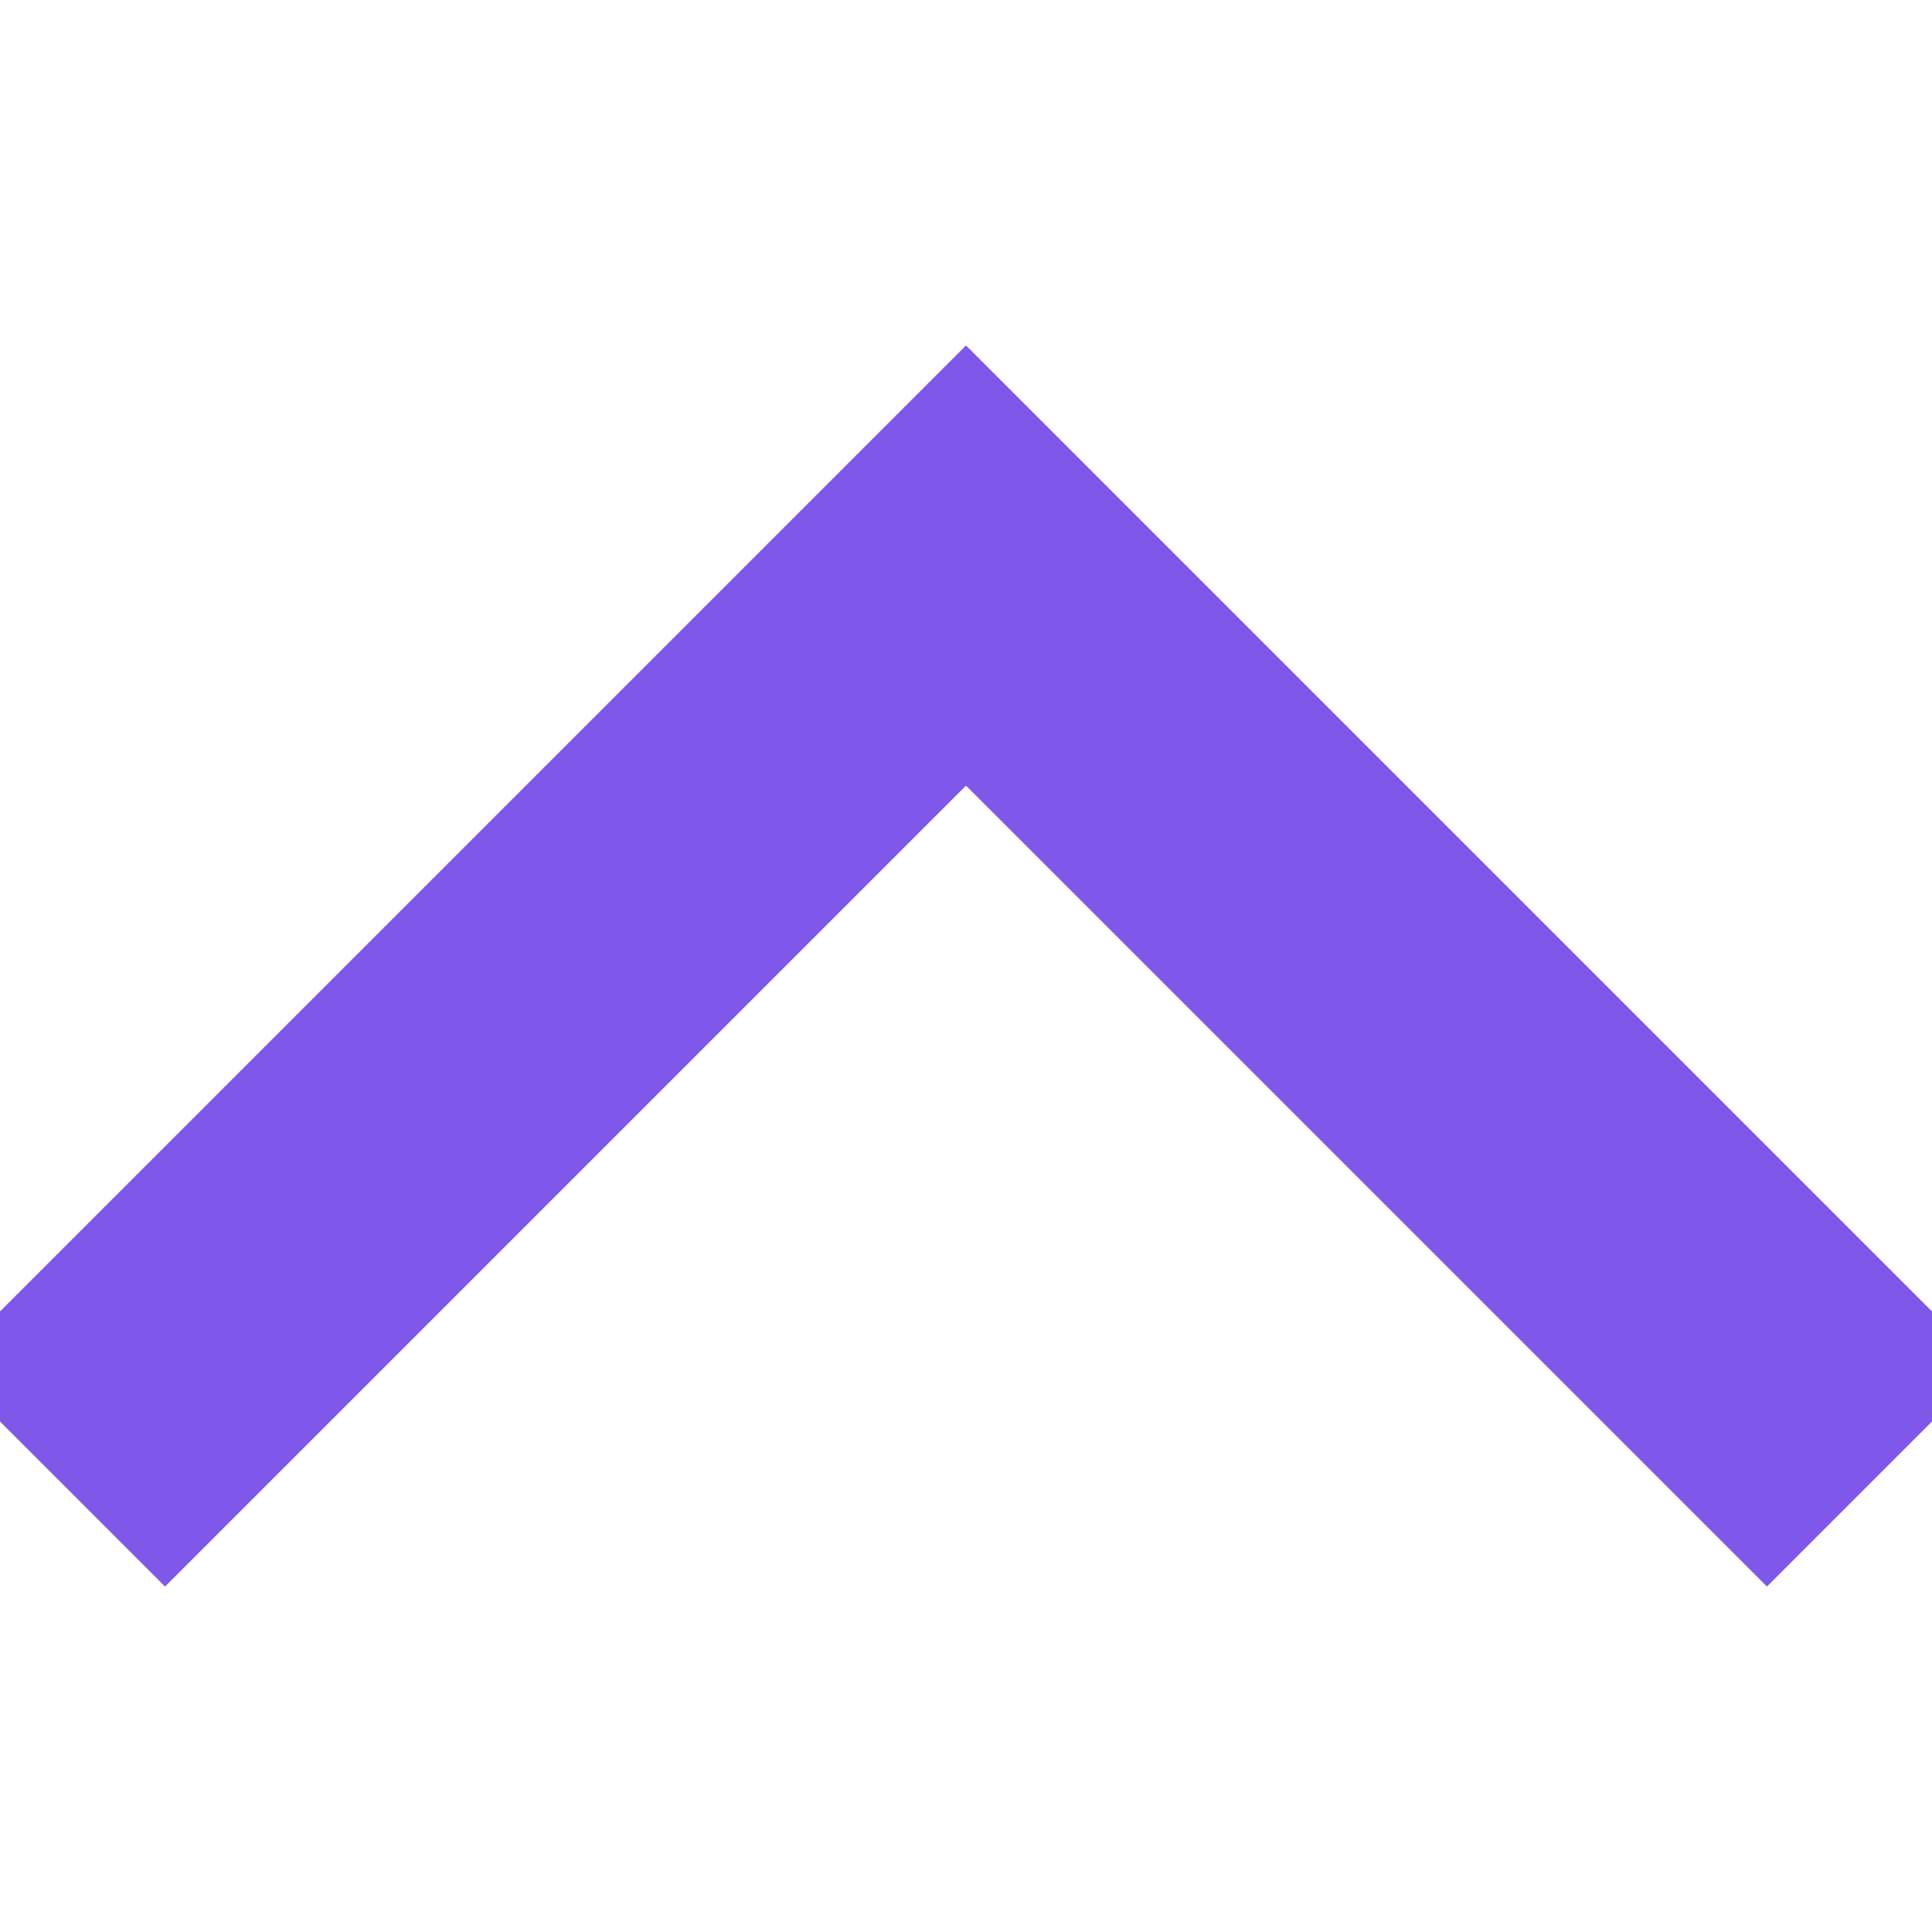
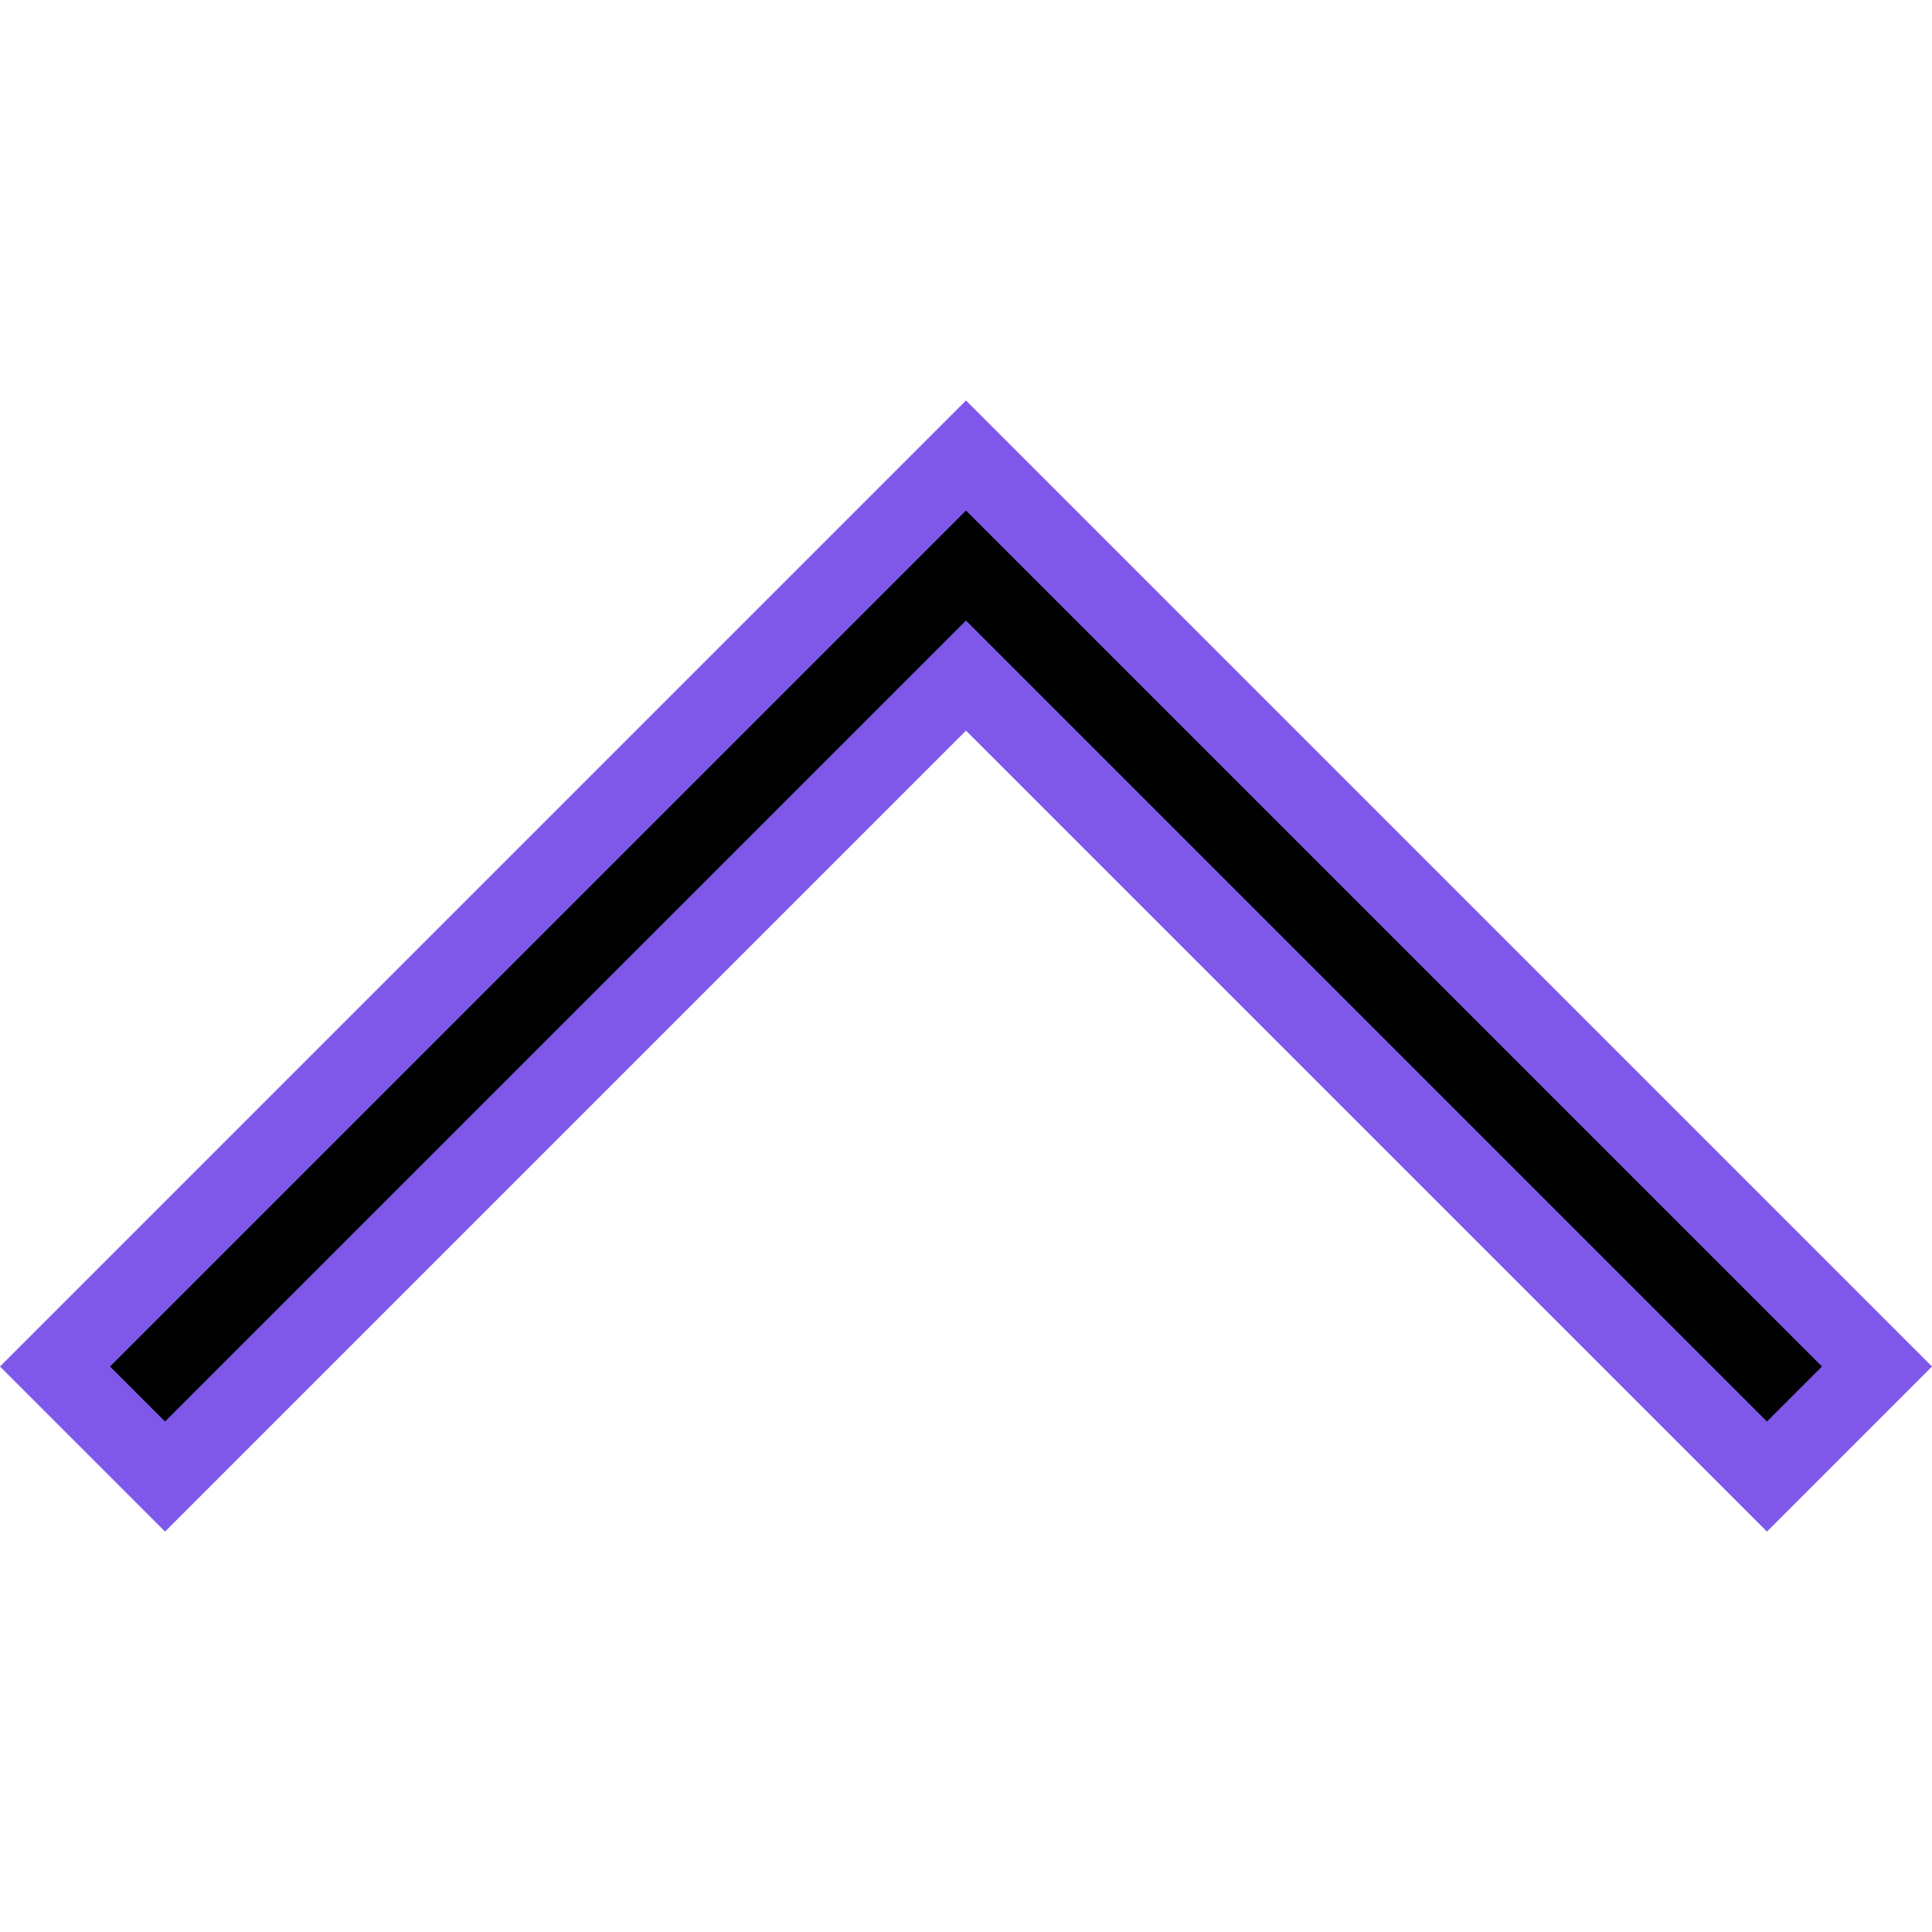
<svg xmlns="http://www.w3.org/2000/svg" height="22" width="22" viewBox="0 0 49.656 49.656" xml:space="preserve" stroke="#7f58e9" stroke-width="2px">
  <path d="m48.242 35.122-2.828 2.828-20.586-20.586L4.242 37.95l-2.828-2.828 23.414-23.415z" />
-   <path d="M45.414 39.363 24.828 18.778 4.242 39.363 0 35.121l24.828-24.828 24.828 24.828-4.242 4.242zM24.828 15.95l20.586 20.585 1.414-1.414-22-22-22 22 1.414 1.414L24.828 15.95z" />
</svg>